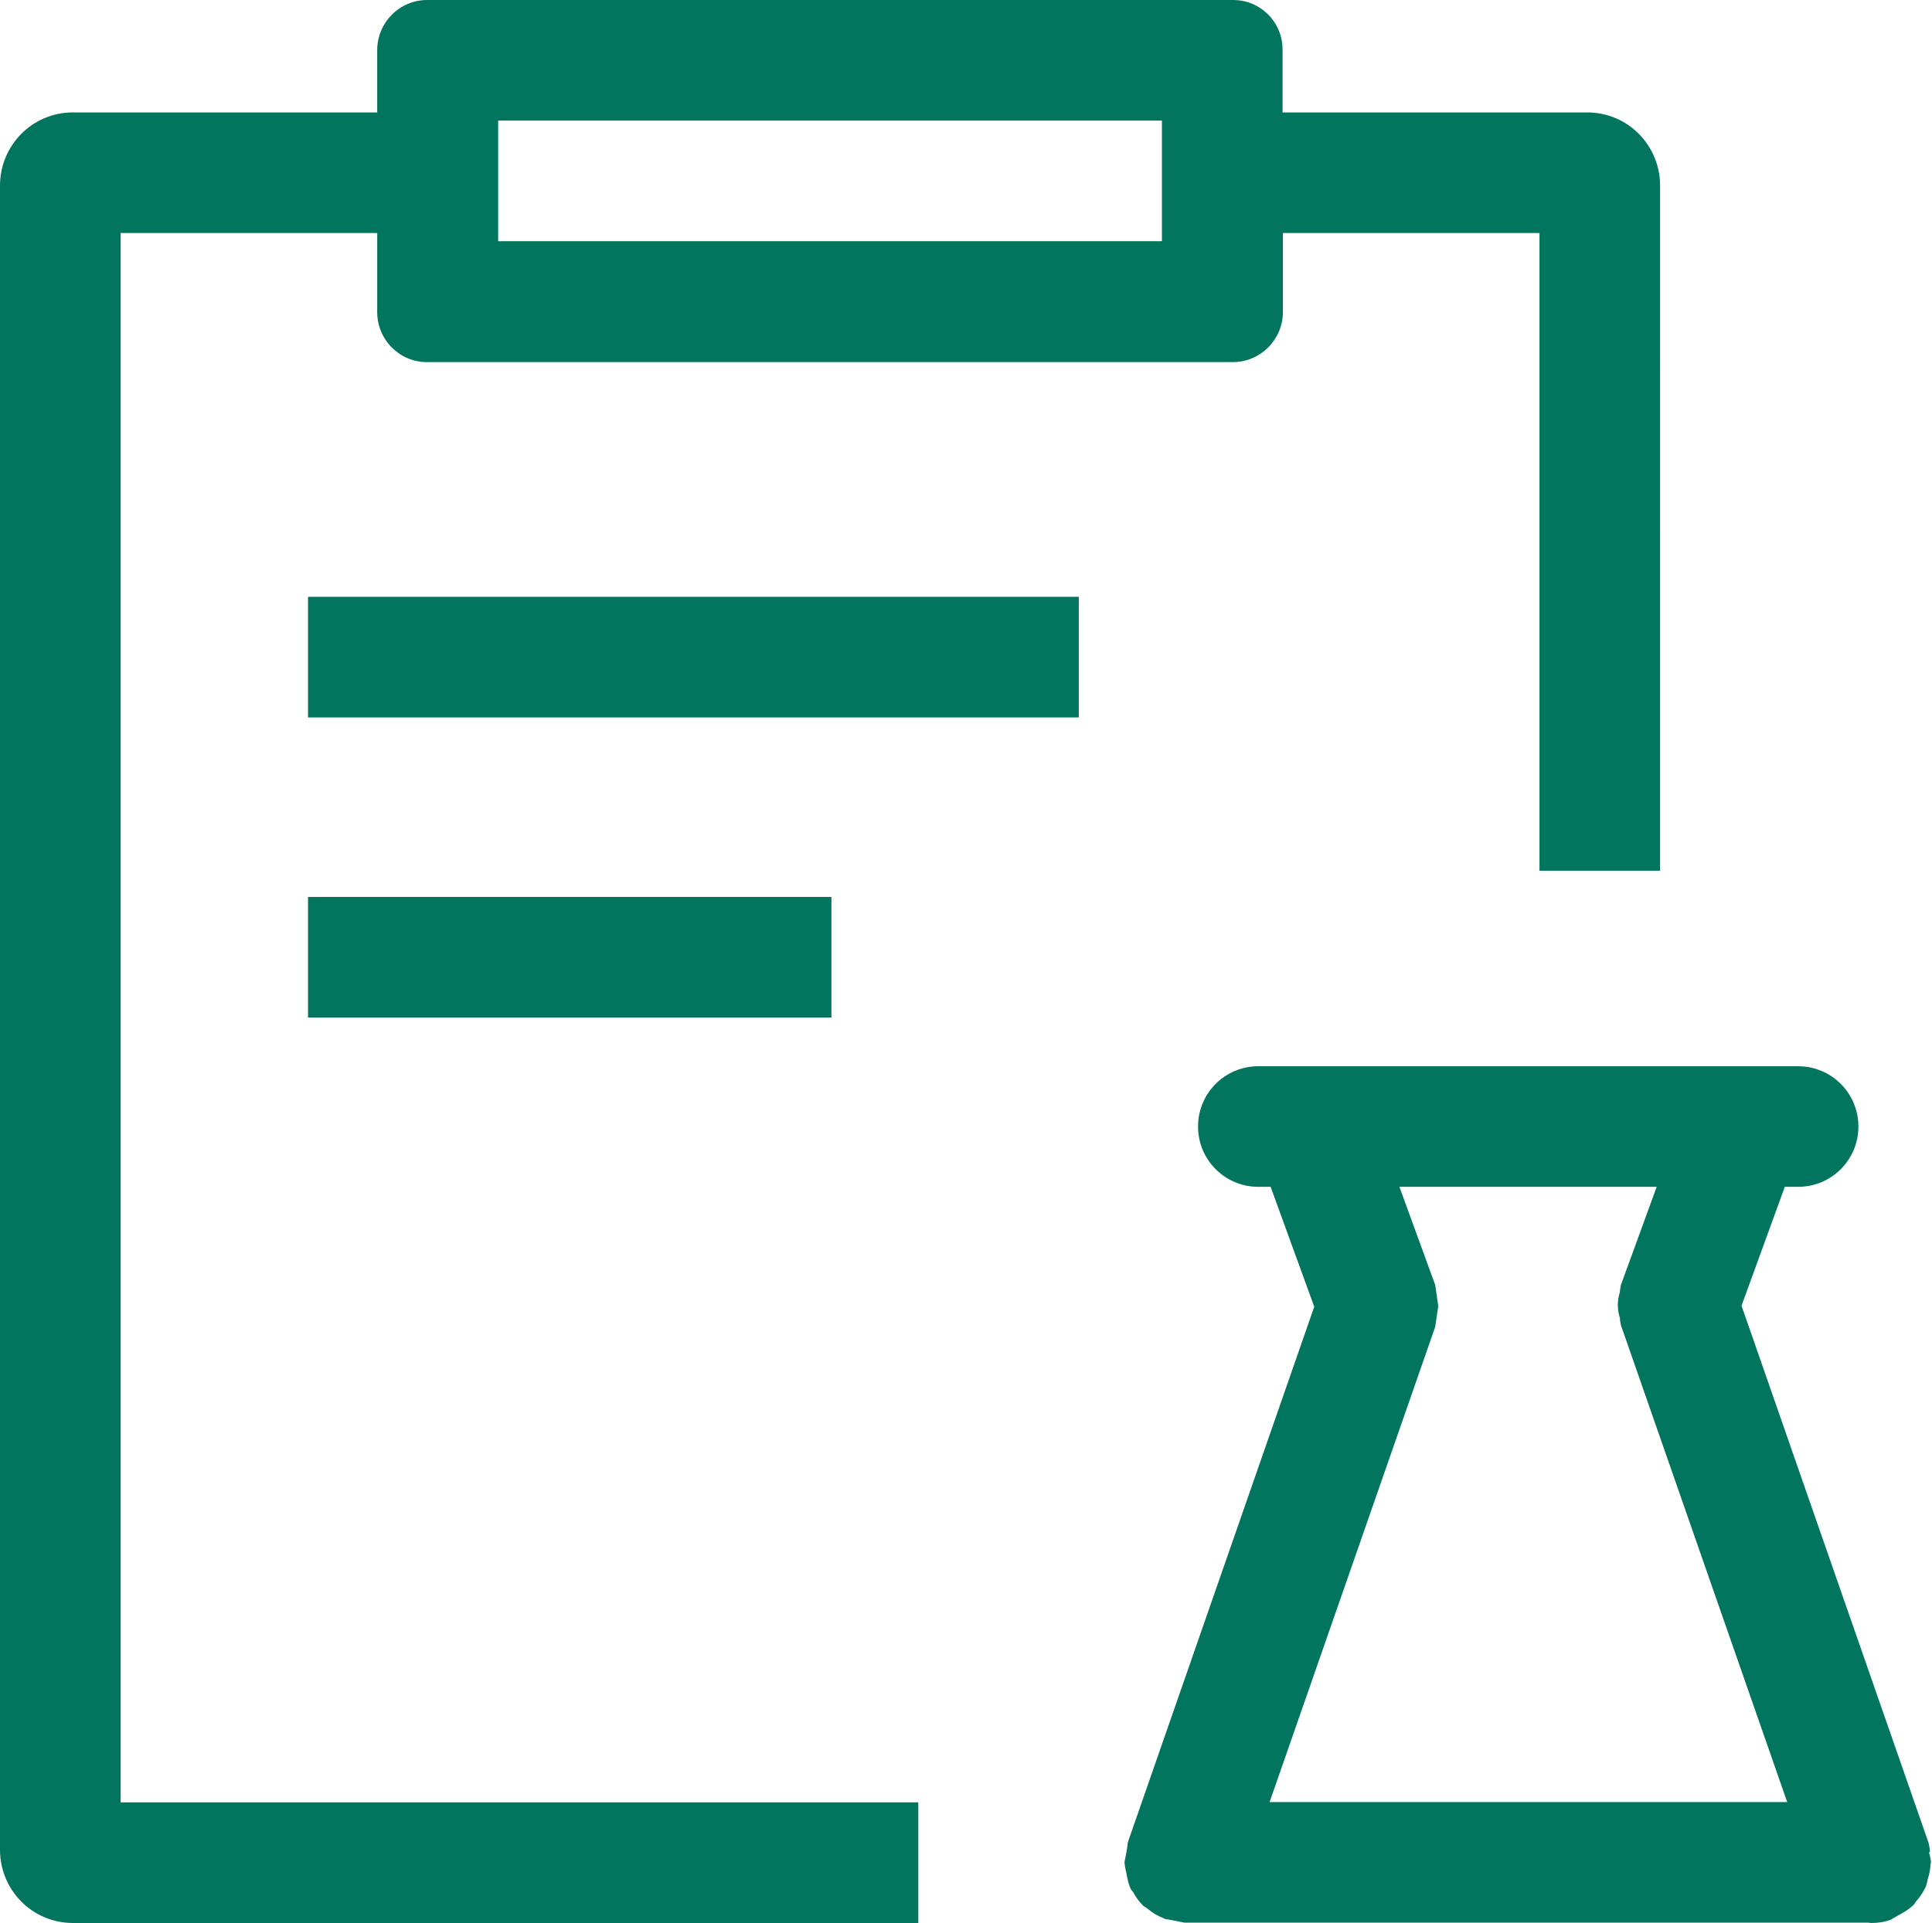
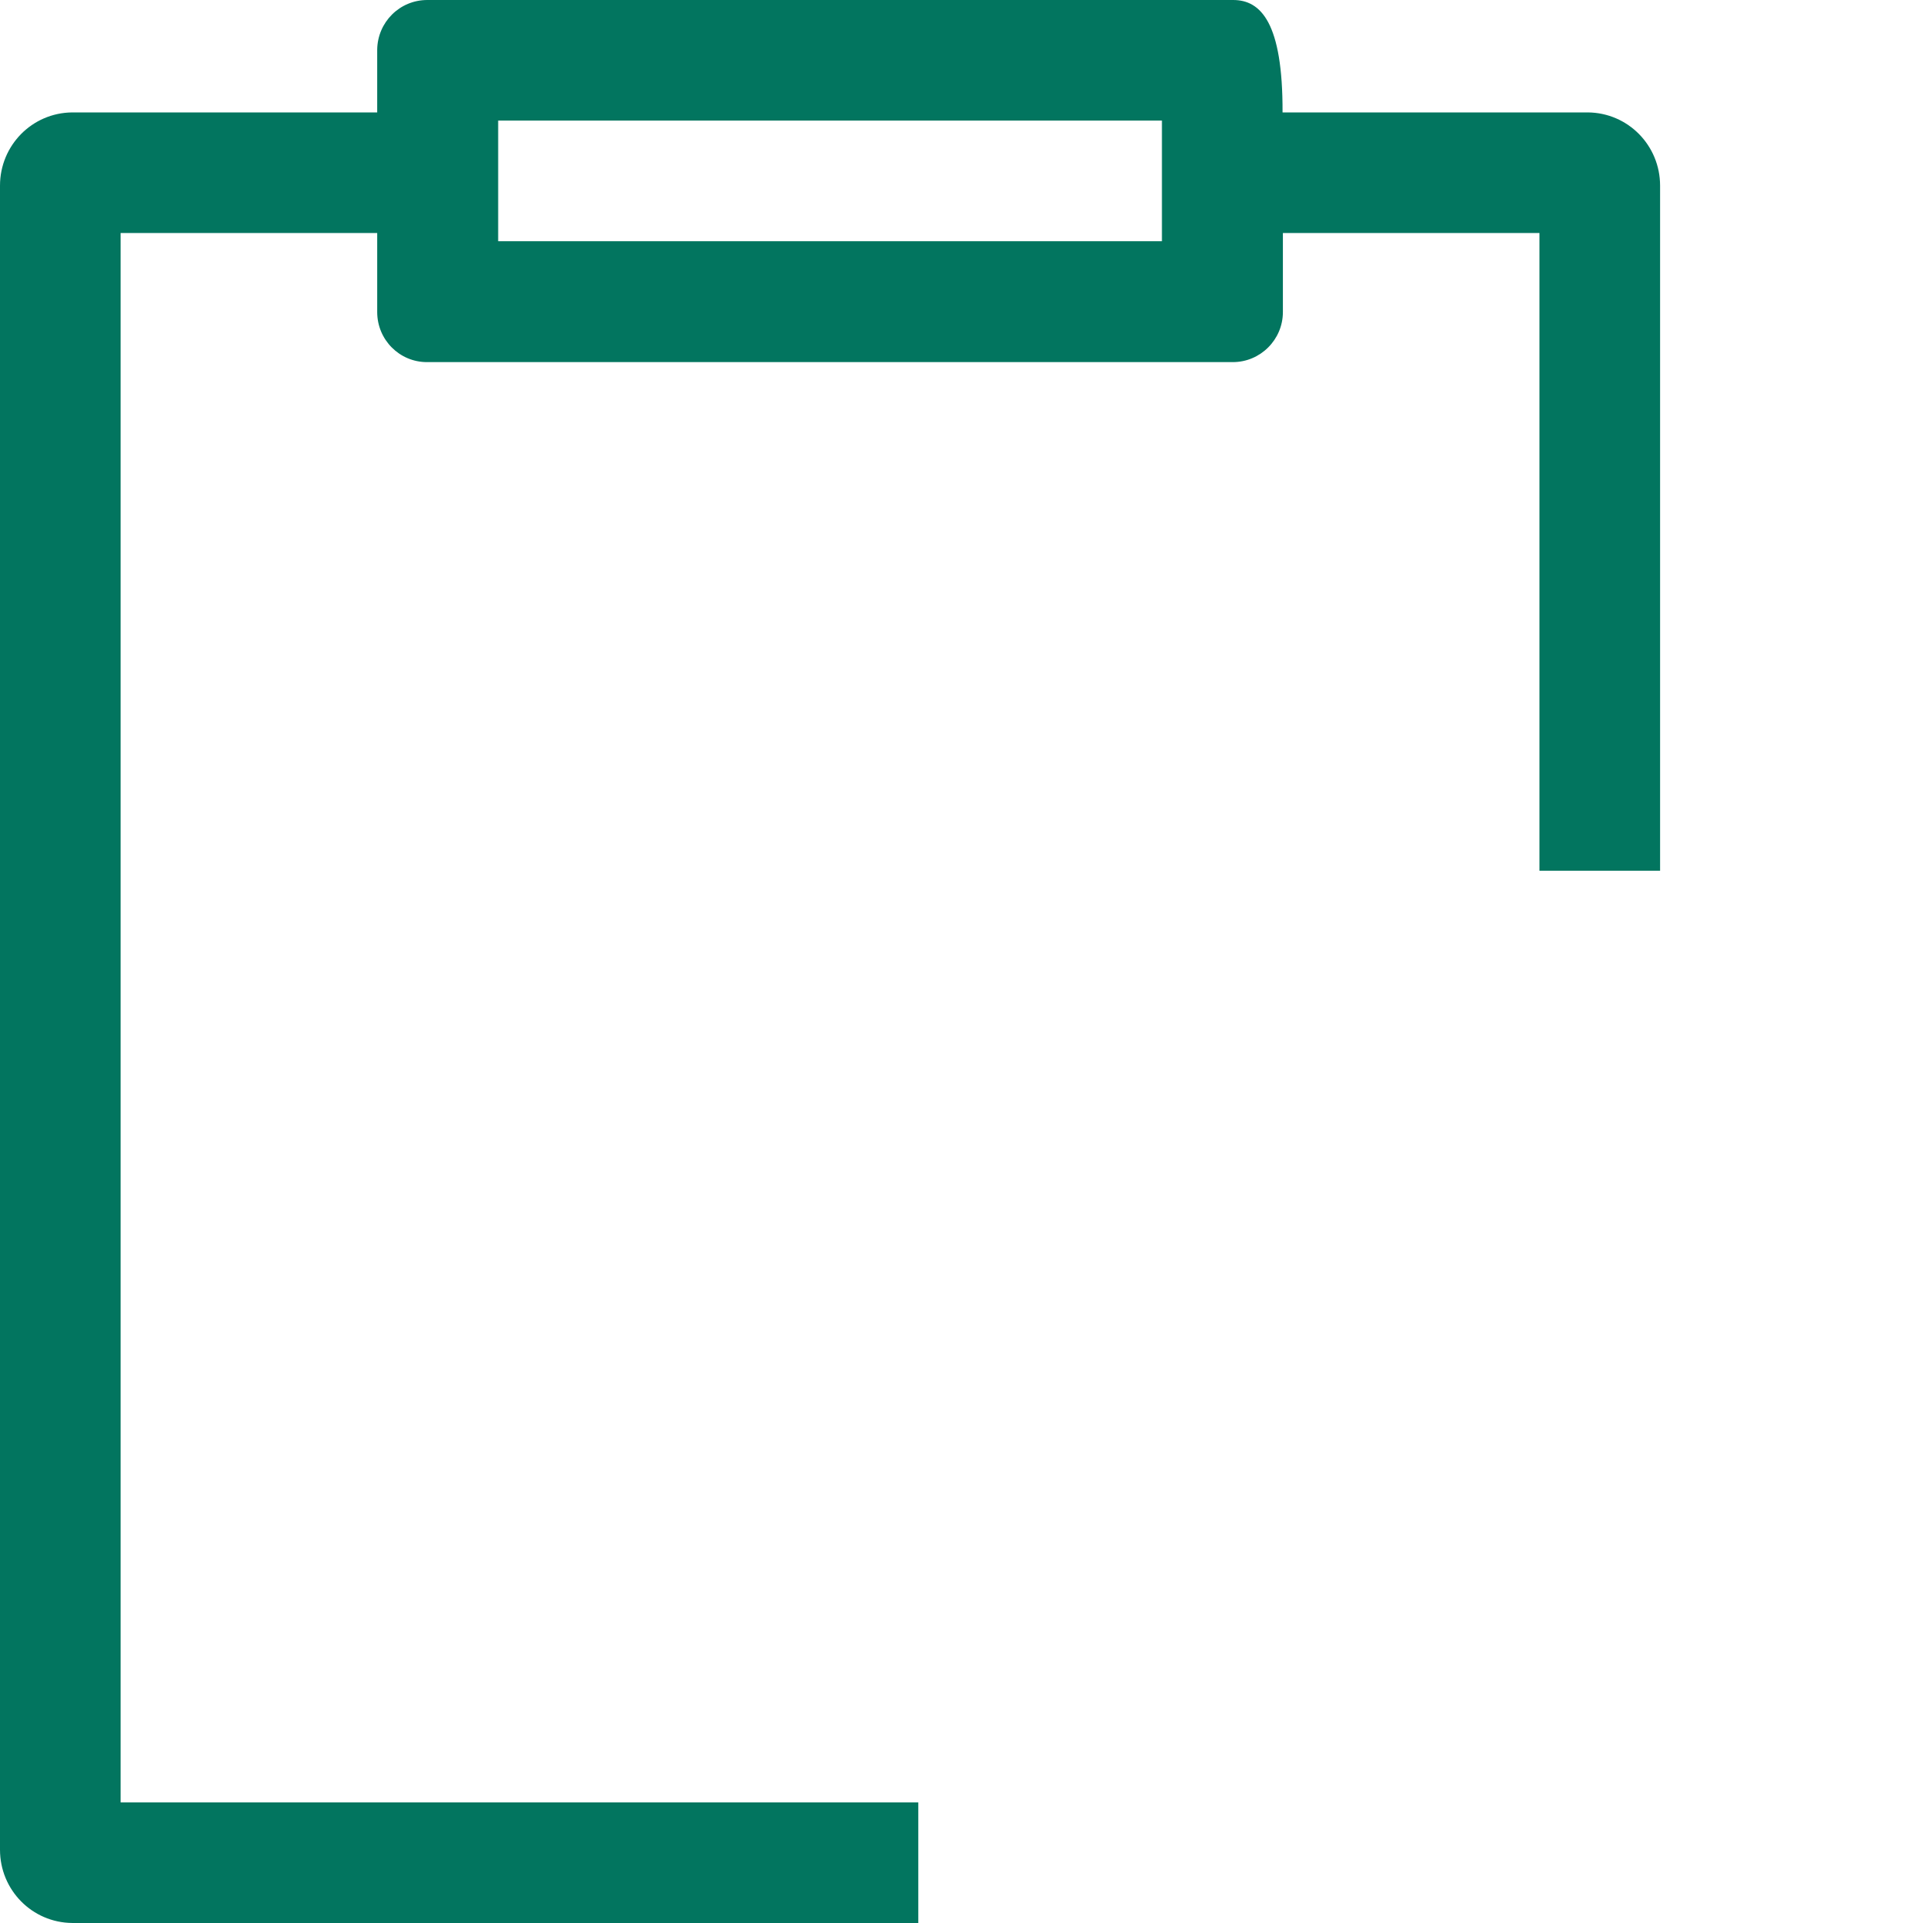
<svg xmlns="http://www.w3.org/2000/svg" id="_图层_2" data-name="图层 2" viewBox="0 0 56.7 56.45">
  <defs>
    <style>
      .cls-1 {
        fill: #02755f;
        stroke-width: 0px;
      }
    </style>
  </defs>
  <g id="_图层_1-2" data-name="图层 1">
    <g>
-       <path class="cls-1" d="m9.04,26.33h15.36v3.54h-15.36v-3.54Zm47.6,28.05c0-.09-.02-.19-.04-.28l-5.49-15.77,1.27-3.49h.39c.98,0,1.77-.79,1.77-1.77s-.79-1.77-1.77-1.77h-15.84c-.98,0-1.77.79-1.77,1.77s.79,1.77,1.77,1.77h.36l1.28,3.52-5.47,15.72c-.02.2-.06.39-.1.59,0,.02.01.05.01.07.01.09.03.17.05.26.02.14.06.29.11.42.02.05.06.09.09.13.08.15.18.29.31.41.04.03.09.05.12.08.14.12.3.21.46.27.01,0,.02.01.03.02.19.03.39.07.58.11h20.07s.06.01.09.01c.2,0,.4-.03.58-.1.03-.01.05-.04.08-.05.05-.02.08-.05.12-.07.16-.08.32-.18.45-.3.03-.03.05-.07.07-.1.12-.13.22-.28.3-.45.02-.06.04-.13.05-.2.05-.15.08-.3.09-.46,0-.02.01-.04.01-.06-.01-.1-.03-.19-.06-.29h0Zm-19.38-1.48l4.86-13.95c.03-.2.06-.41.09-.61-.03-.21-.06-.41-.09-.62l-1.05-2.88h7.55l-1.05,2.88c-.01.07-.03.14-.03.21-.08.25-.08.51,0,.76,0,.07.02.14.03.21l4.88,14h-15.17ZM9.04,17.52h22.62v3.54H9.04v-3.54Z" />
-       <path class="cls-1" d="m3.54,6.84h7.53v2.32c0,.81.65,1.47,1.46,1.47,0,0,0,0,0,0h23.65c.81,0,1.47-.66,1.47-1.47h0v-2.32h7.53v18.72h3.54V5.45c0-1.18-.94-2.14-2.12-2.15h-8.96v-1.83C37.65.66,37,0,36.19,0H12.54c-.81,0-1.46.65-1.47,1.46v1.84H2.12C.94,3.31,0,4.27,0,5.45v48.85c0,1.18.94,2.14,2.12,2.15h24.83v-3.54H3.54V6.84Zm11.07-3.3h19.49v3.54H14.62v-3.54Z" />
+       <path class="cls-1" d="m3.54,6.84h7.53v2.32c0,.81.65,1.47,1.46,1.47,0,0,0,0,0,0h23.65c.81,0,1.47-.66,1.47-1.47h0v-2.32h7.53v18.72h3.54V5.45c0-1.18-.94-2.14-2.12-2.15h-8.96C37.65.66,37,0,36.19,0H12.54c-.81,0-1.46.65-1.47,1.46v1.84H2.12C.94,3.31,0,4.27,0,5.45v48.85c0,1.18.94,2.14,2.12,2.15h24.83v-3.54H3.54V6.84Zm11.07-3.3h19.49v3.54H14.62v-3.54Z" />
    </g>
  </g>
</svg>